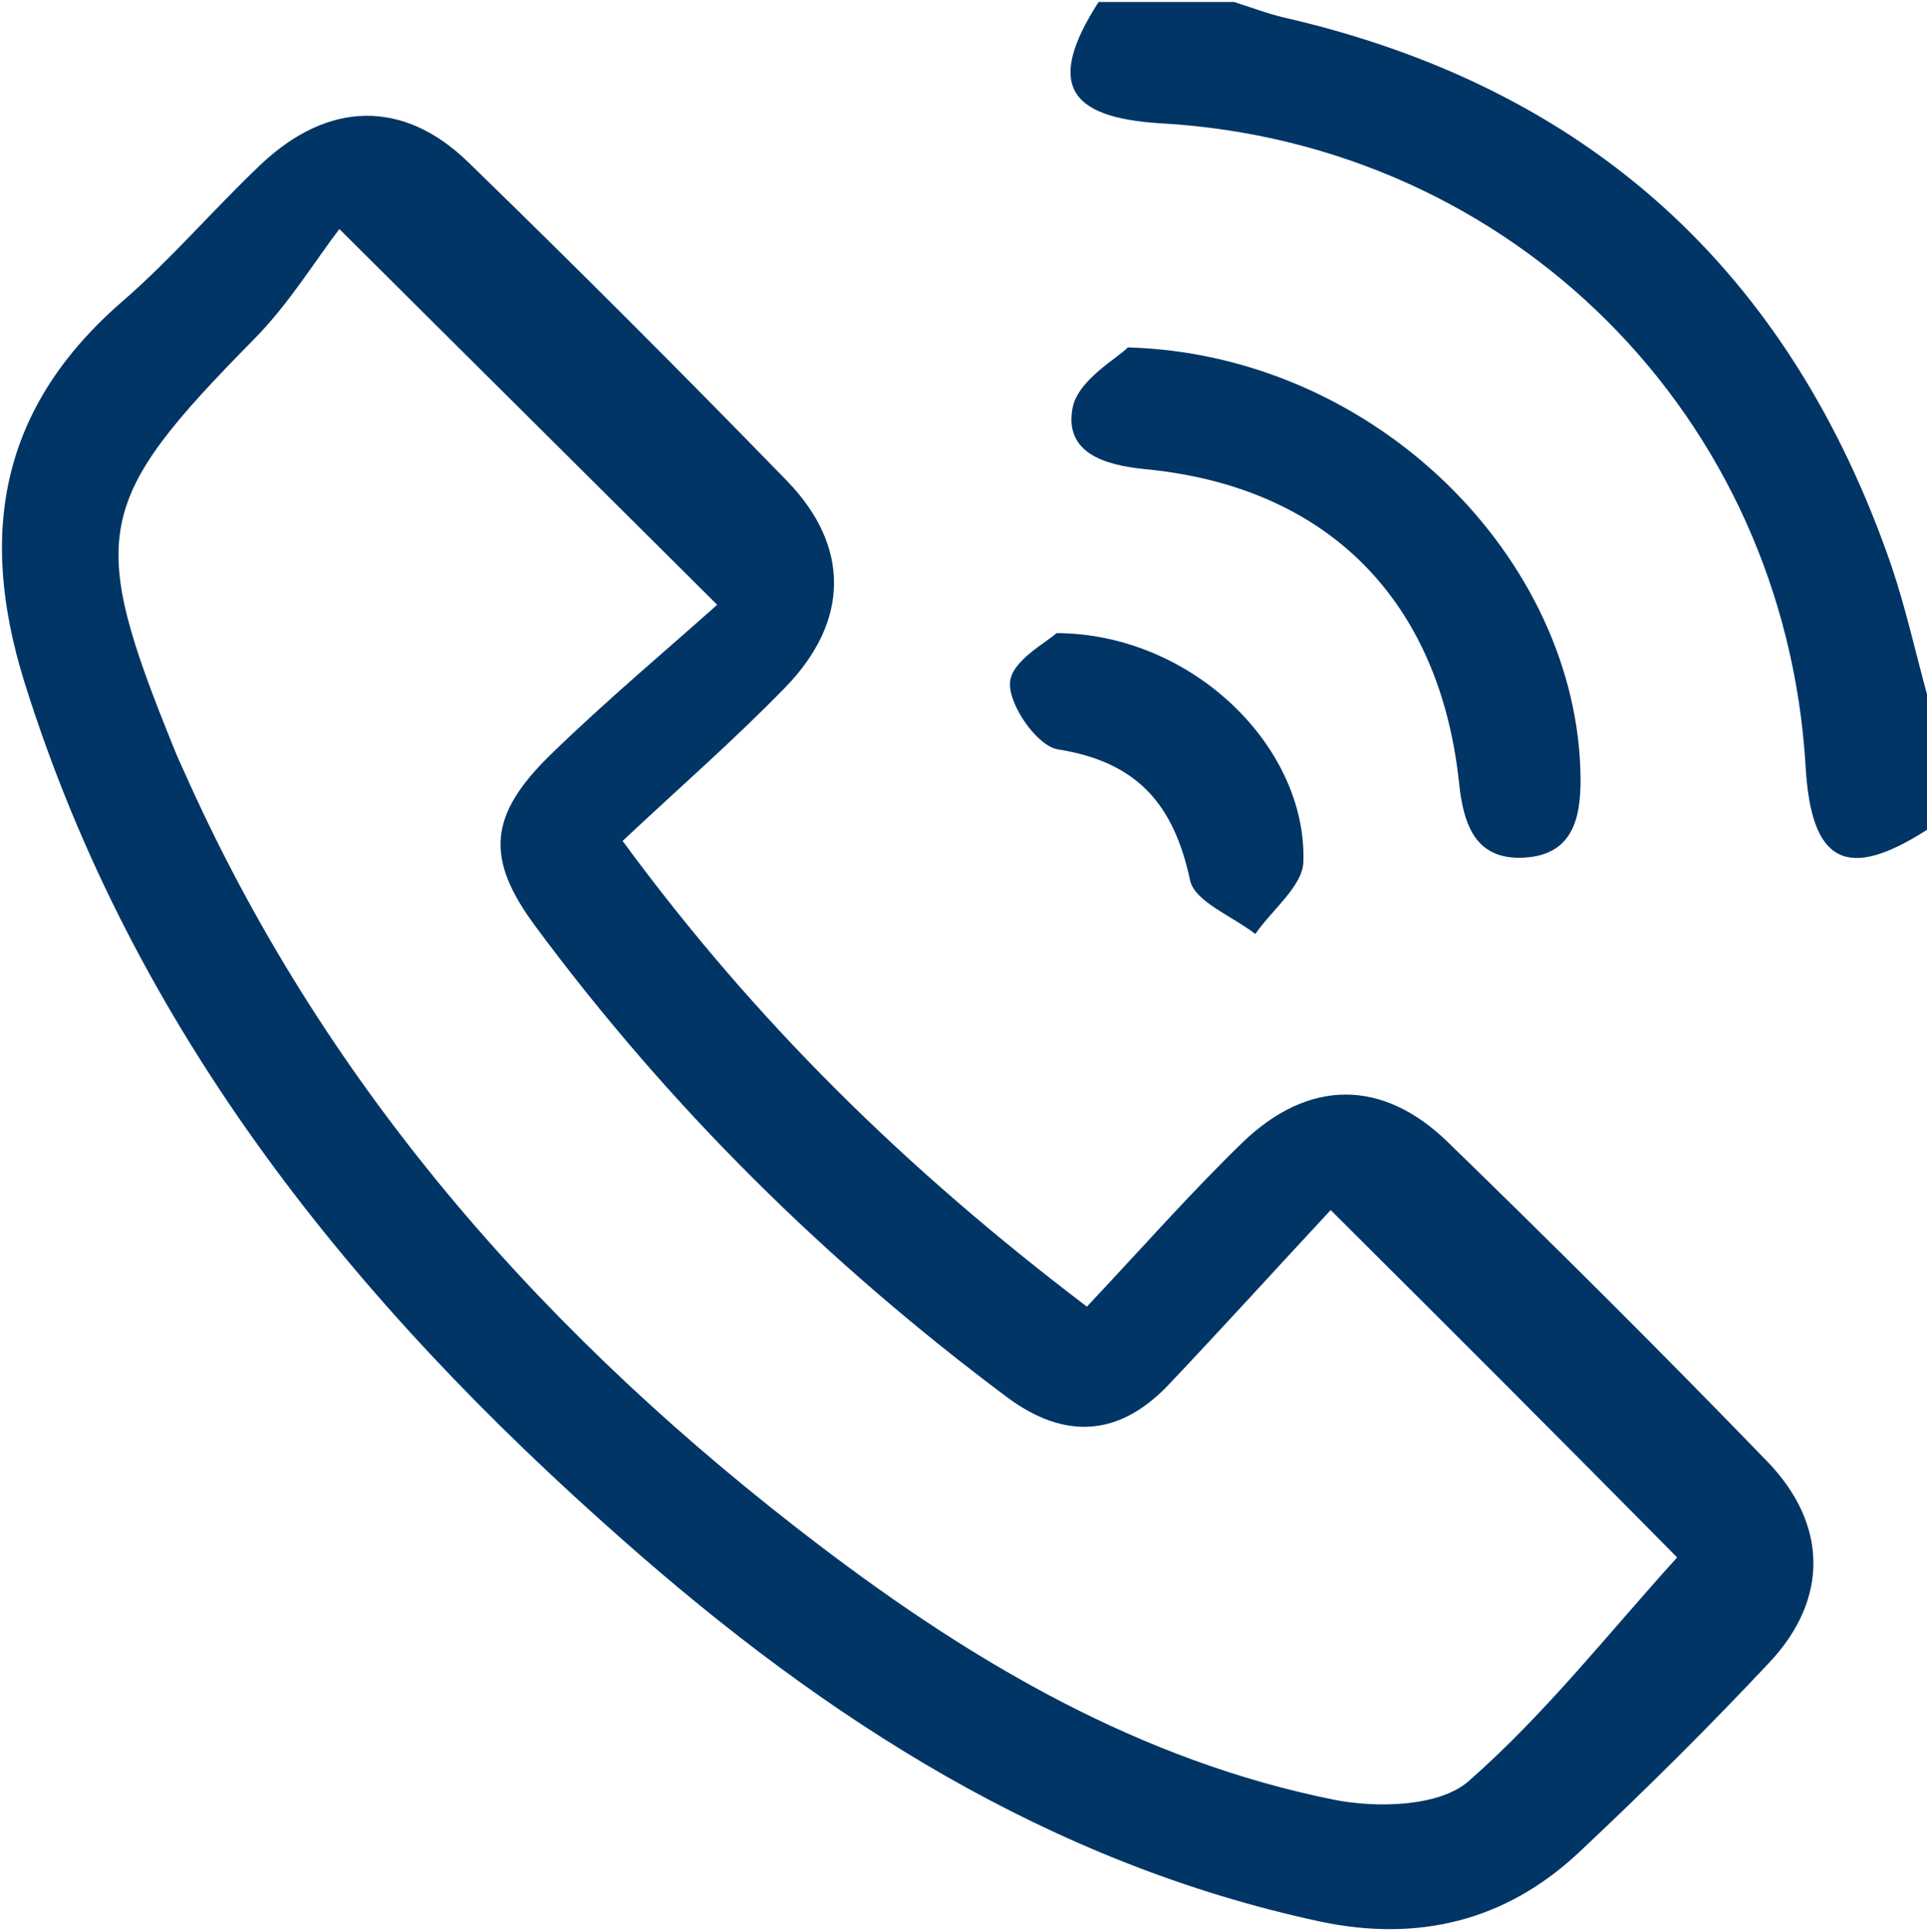
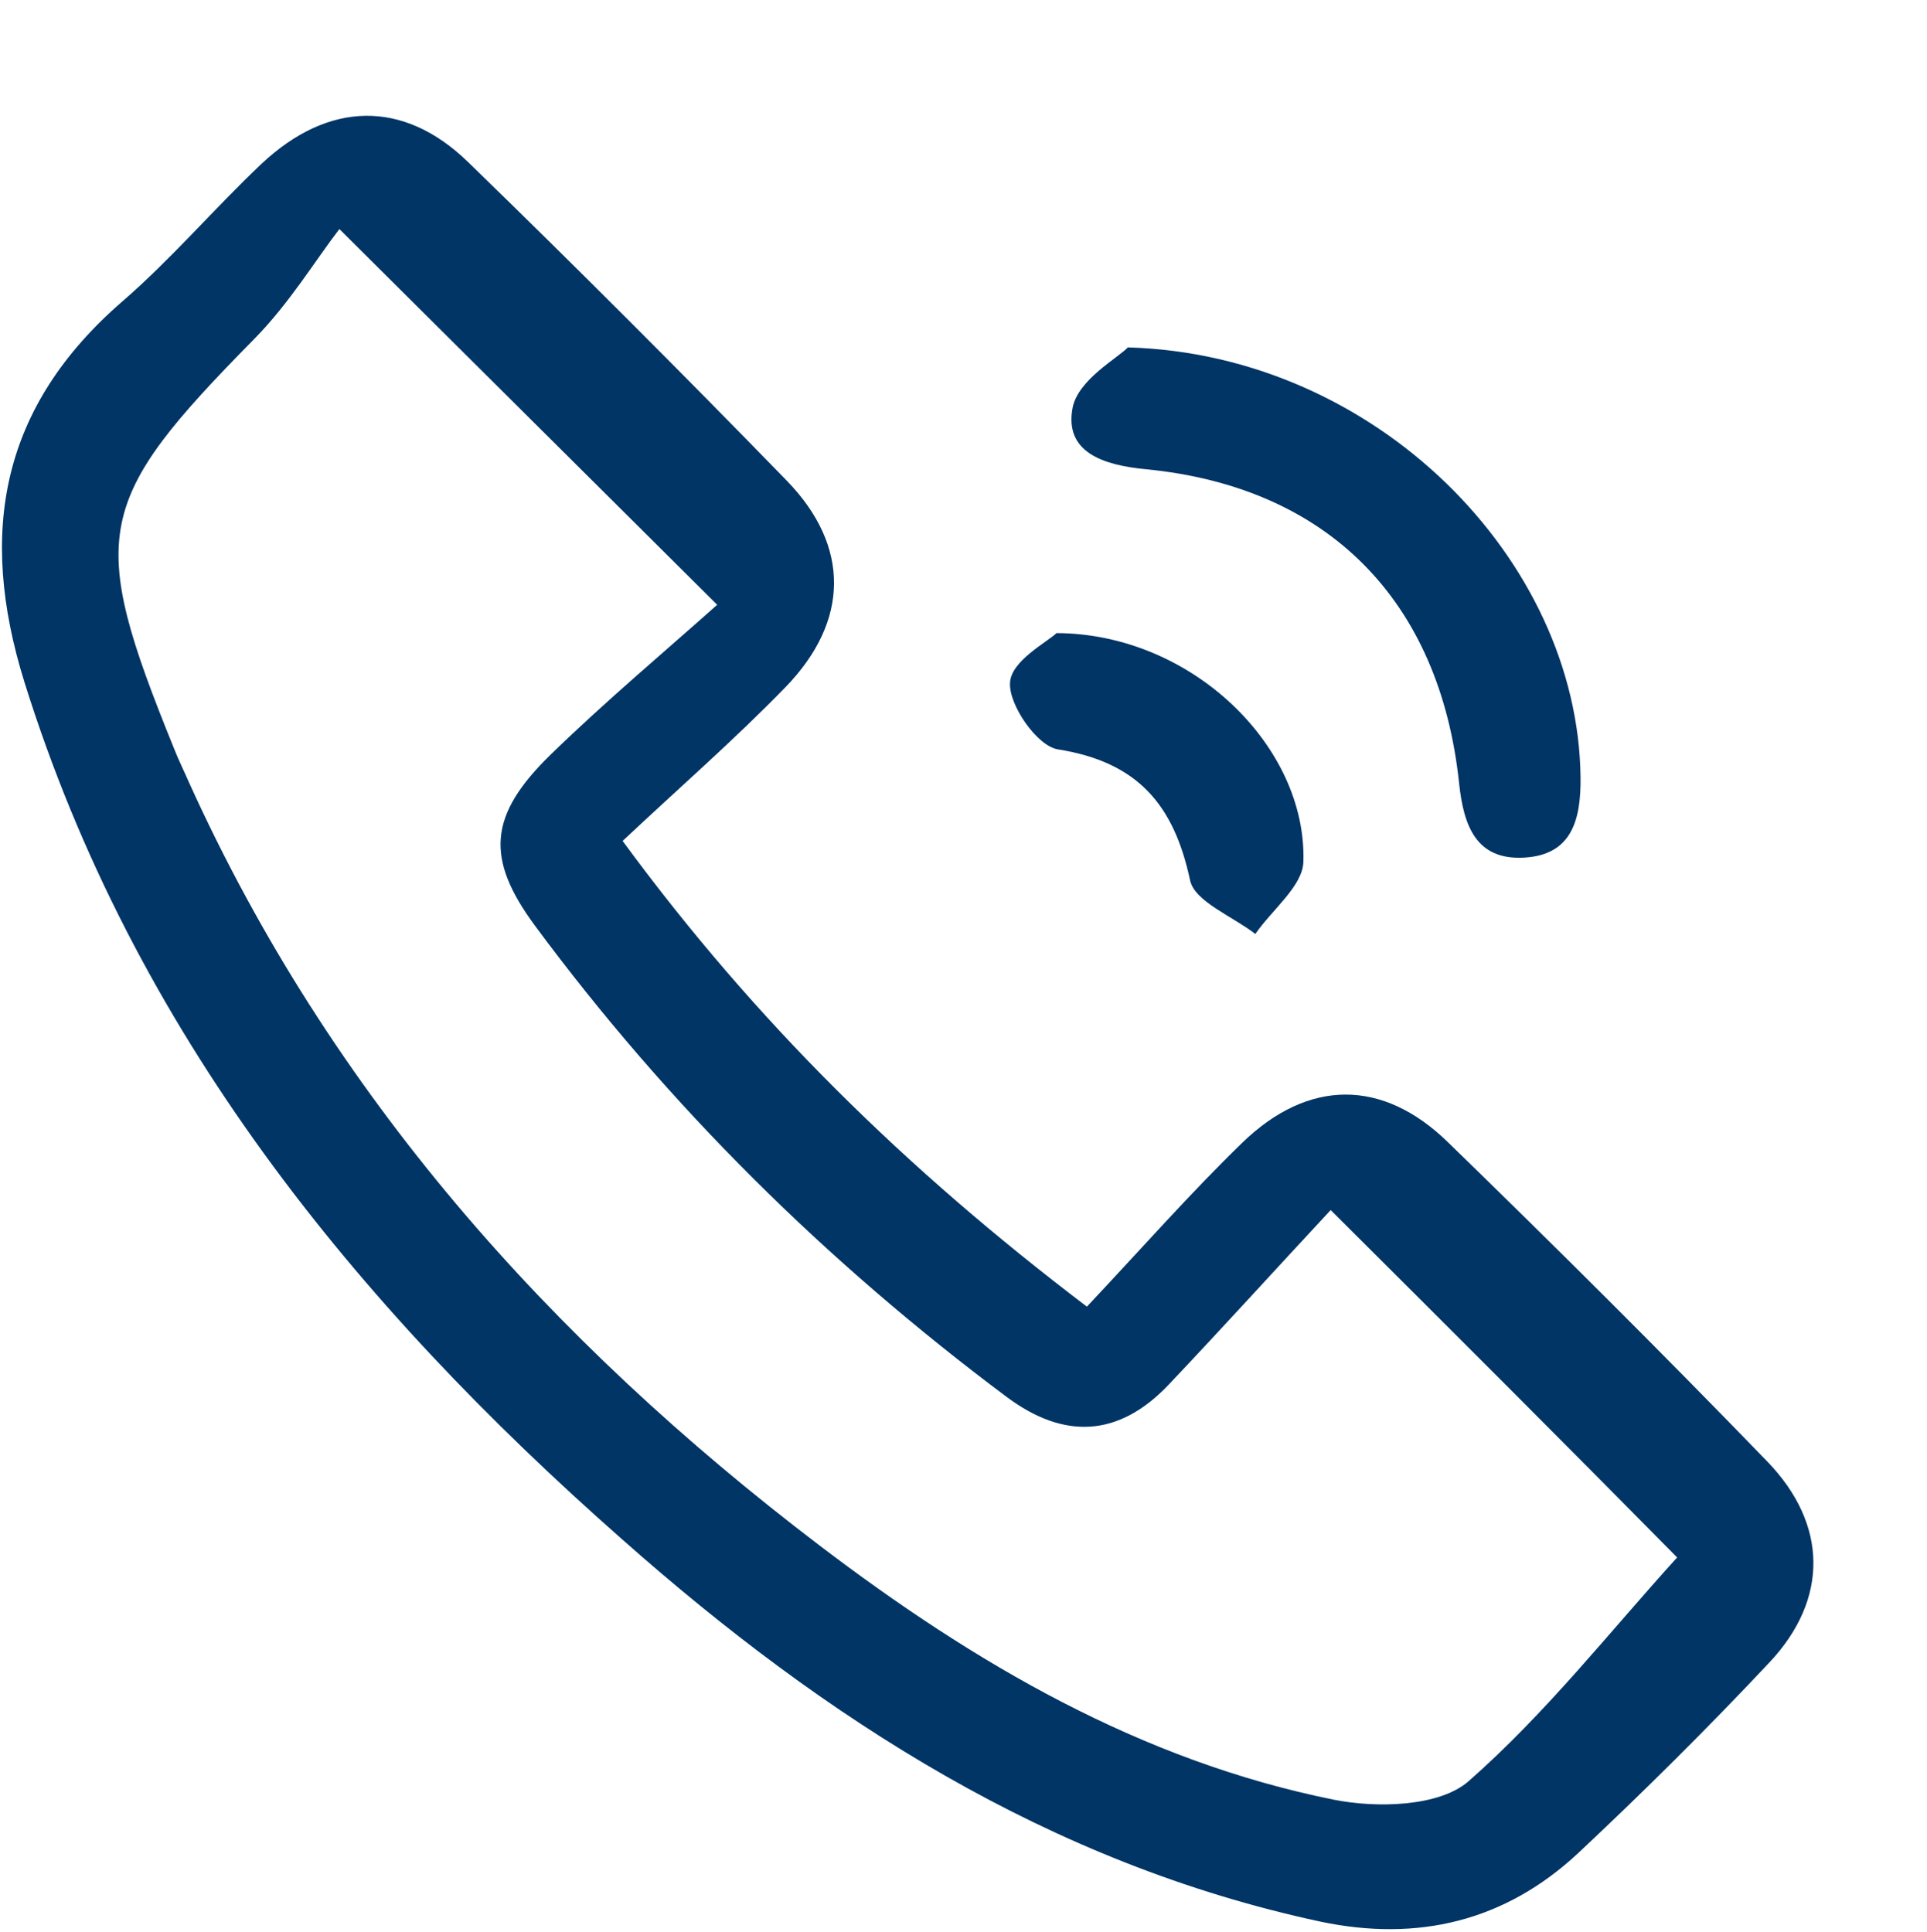
<svg xmlns="http://www.w3.org/2000/svg" width="381" height="382" viewBox="0 0 381 382" fill="none">
-   <path d="M381.001 164.1C365.101 174.3 358.101 170.7 357.001 151.6C352.901 82.3 299.001 28.4 229.701 24.4C210.701 23.3 207.001 16.3 217.201 0.4C226.101 0.4 235.101 0.4 244.001 0.4C247.201 1.4 250.301 2.6 253.601 3.4C314.001 17.2 353.901 53.6 374.001 112C376.801 120.3 378.701 128.9 381.001 137.3C381.001 146.3 381.001 155.2 381.001 164.1Z" fill="#003566" />
  <path d="M214.9 258.4C225.8 246.8 235.3 236 245.6 226C258.7 213.3 273.4 213.3 286.3 225.9C307.6 246.6 328.7 267.6 349.4 289C361.4 301.4 361.6 316.2 349.9 328.7C337.7 341.7 325 354.3 312 366.5C297.6 379.9 280.4 384.1 261 380C207.5 368.5 163.2 340 123.1 304.5C70 257.7 26.4 204 4.8 134.8C-4.4 105.2 0.2 80.4 24.2 59.6C33.9 51.2 42.3 41.3 51.7 32.4C64.9 20 79.7 19.6 92.5 32C113.8 52.7 134.9 73.8 155.6 95.1C168.1 108 168 122.8 155.3 135.9C145.3 146.2 134.5 155.6 123.1 166.3C149.3 202 179.1 231.2 214.9 258.4ZM263.1 239.3C252.4 250.8 241.8 262.5 230.9 274C221.1 284.2 210.4 284.7 199.1 276.3C163.5 249.7 132.2 218.8 105.8 183.1C95.9 169.7 96.6 161.2 108.9 149.2C119.8 138.6 131.6 128.7 141.8 119.6C116.3 94.2 93.6 71.7 67.1 45.3C62.4 51.4 57.2 60 50.3 67C18.6 99.2 17.2 105.6 34.4 148C35.3 150.3 36.4 152.5 37.4 154.8C65.3 216.4 108.8 265.1 162 305.6C192.6 328.9 225.5 348.2 263.7 355.9C272.2 357.6 284.5 357.3 290.3 352.3C305.7 338.8 318.5 322.4 331.6 308C310.6 286.7 288.3 264.4 263.1 239.3Z" fill="#003566" />
  <path d="M223 68.7C272.1 70.1 312 110.7 312.5 153.7C312.6 162.1 310.8 169.1 301.3 169.6C291.9 170.1 289.4 163.4 288.5 155C284.7 118.7 262.5 96.3 226.6 92.8C218.2 92 210.3 89.5 212.1 80.5C213.3 75 221 70.8 223 68.7Z" fill="#003566" />
  <path d="M208.901 125.2C235.601 125.3 258.401 147.6 257.701 170.4C257.601 175.2 251.501 179.9 248.201 184.7C243.701 181.2 236.201 178.3 235.301 174.1C232.101 159.1 224.901 150.7 209.201 148.2C205.101 147.6 199.401 139.4 199.701 135C199.901 130.7 207.001 127 208.901 125.2Z" fill="#003566" />
</svg>